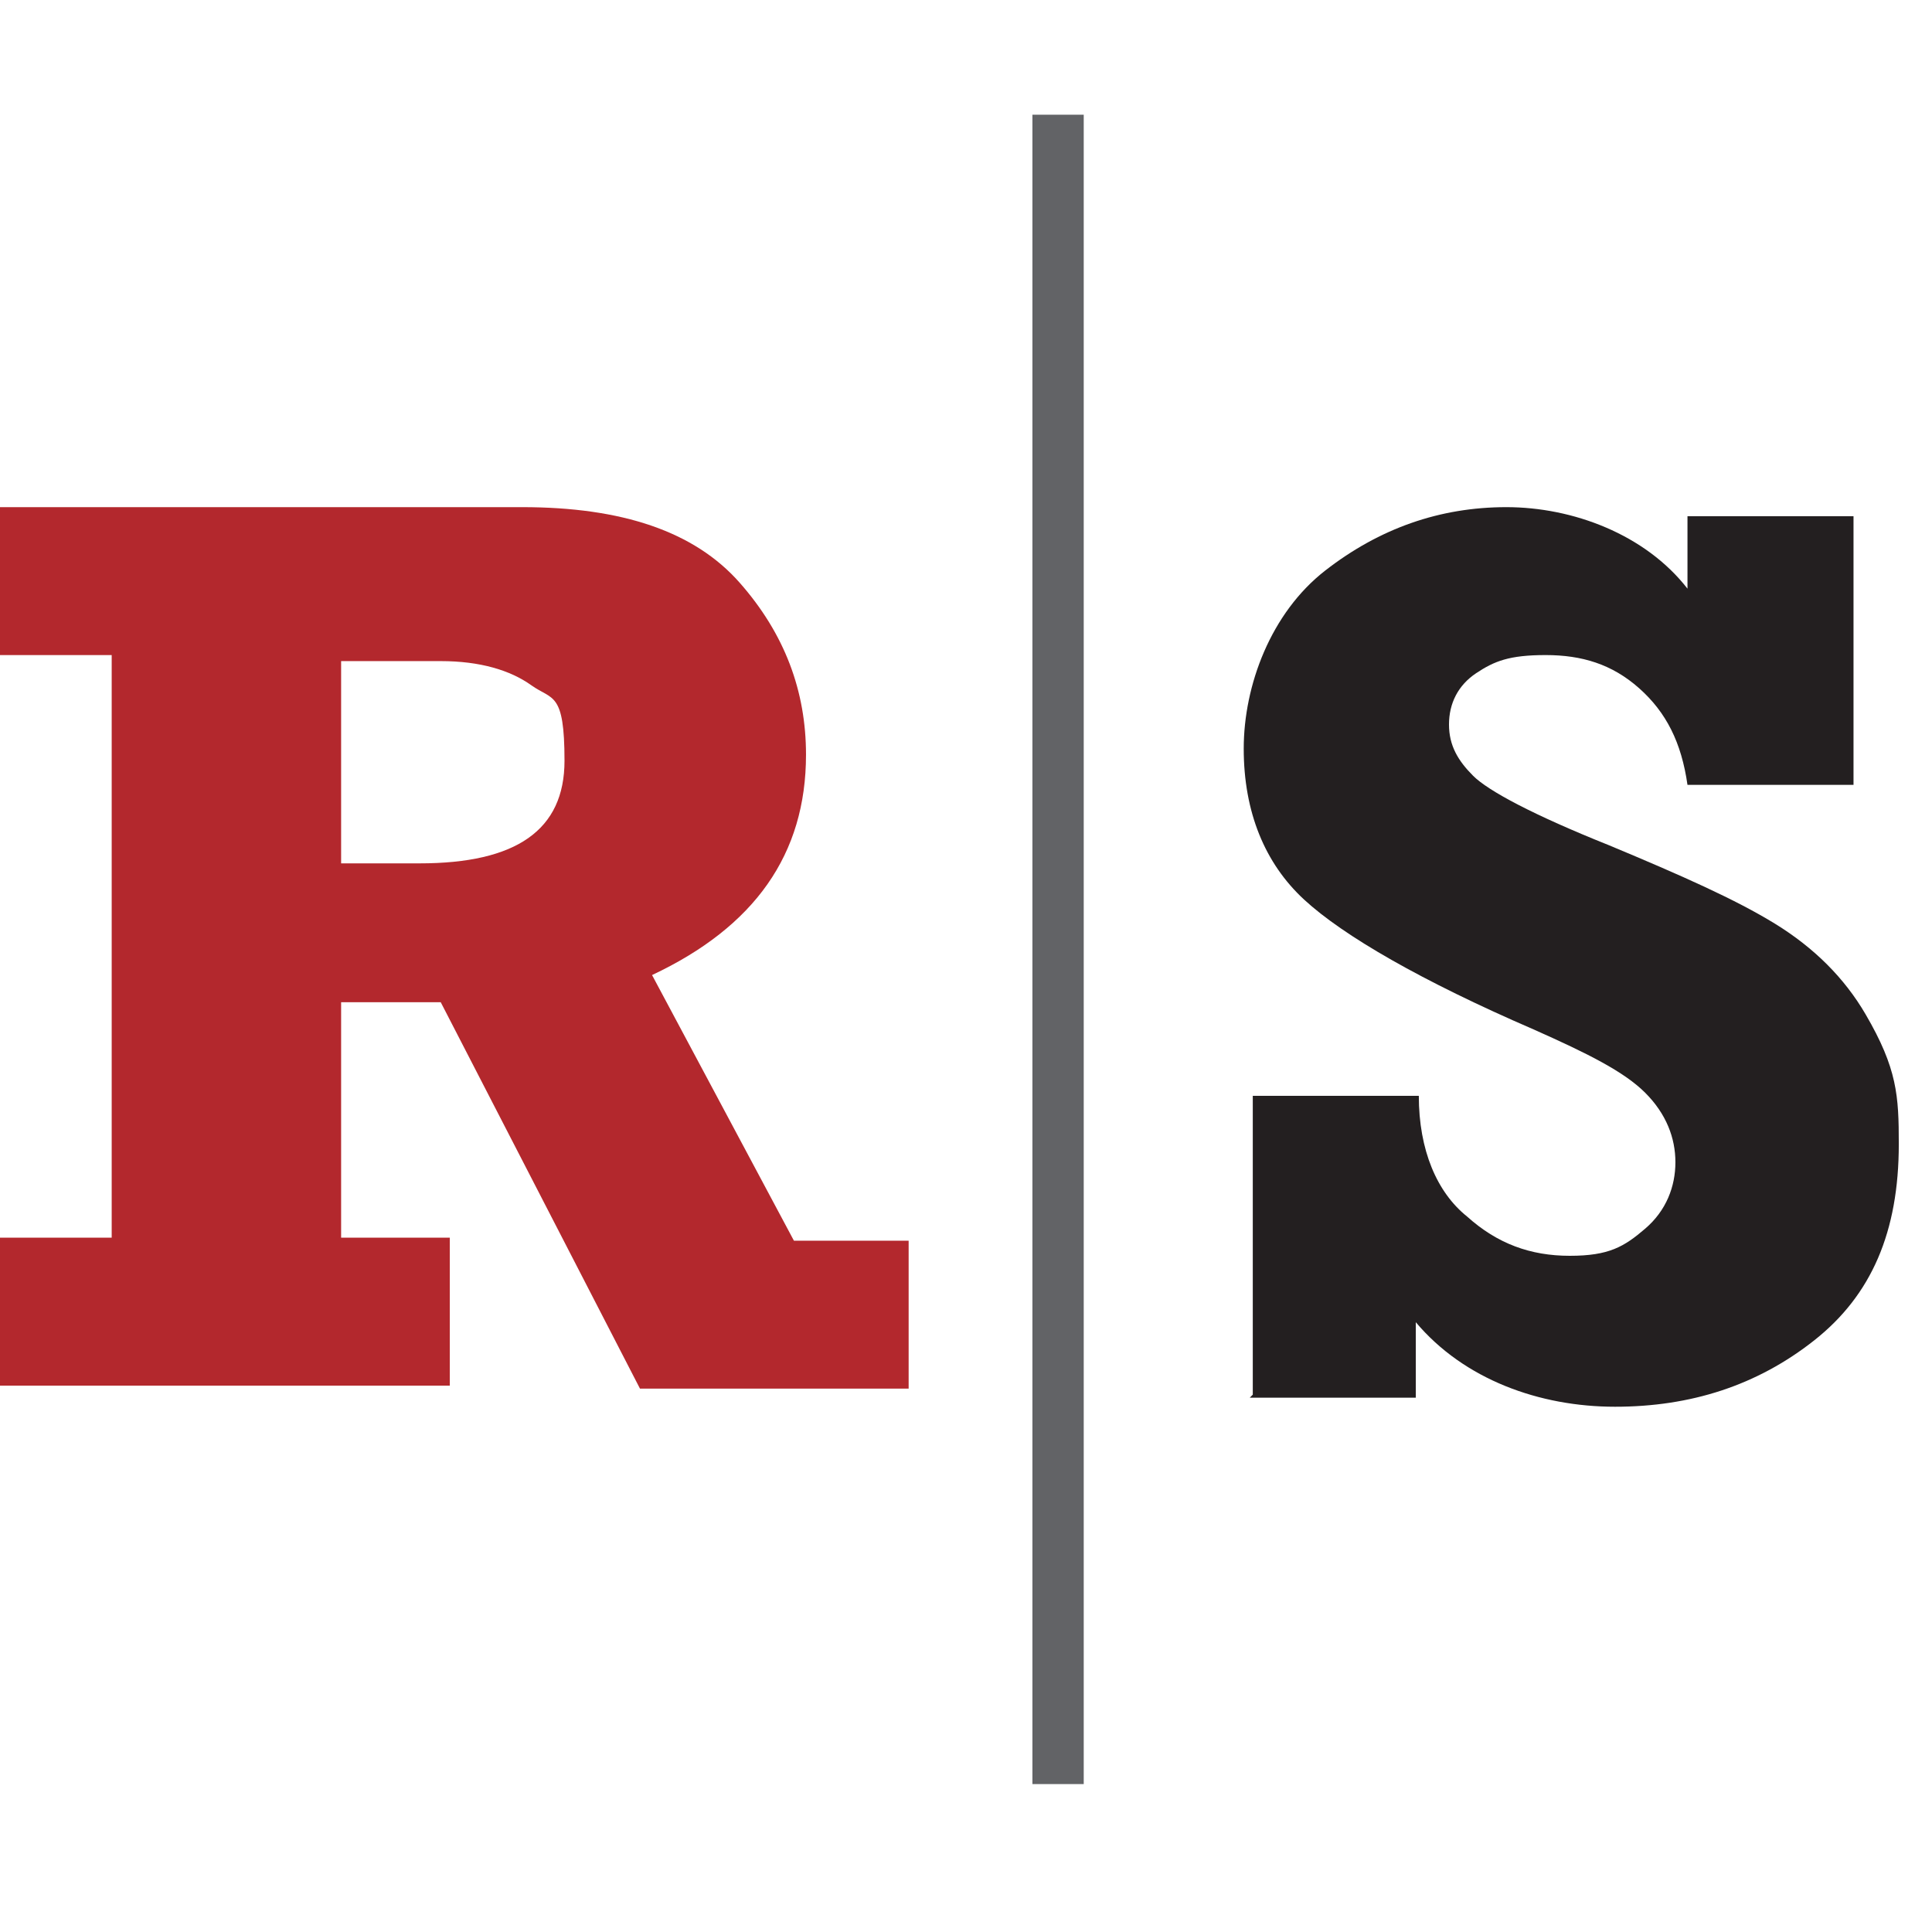
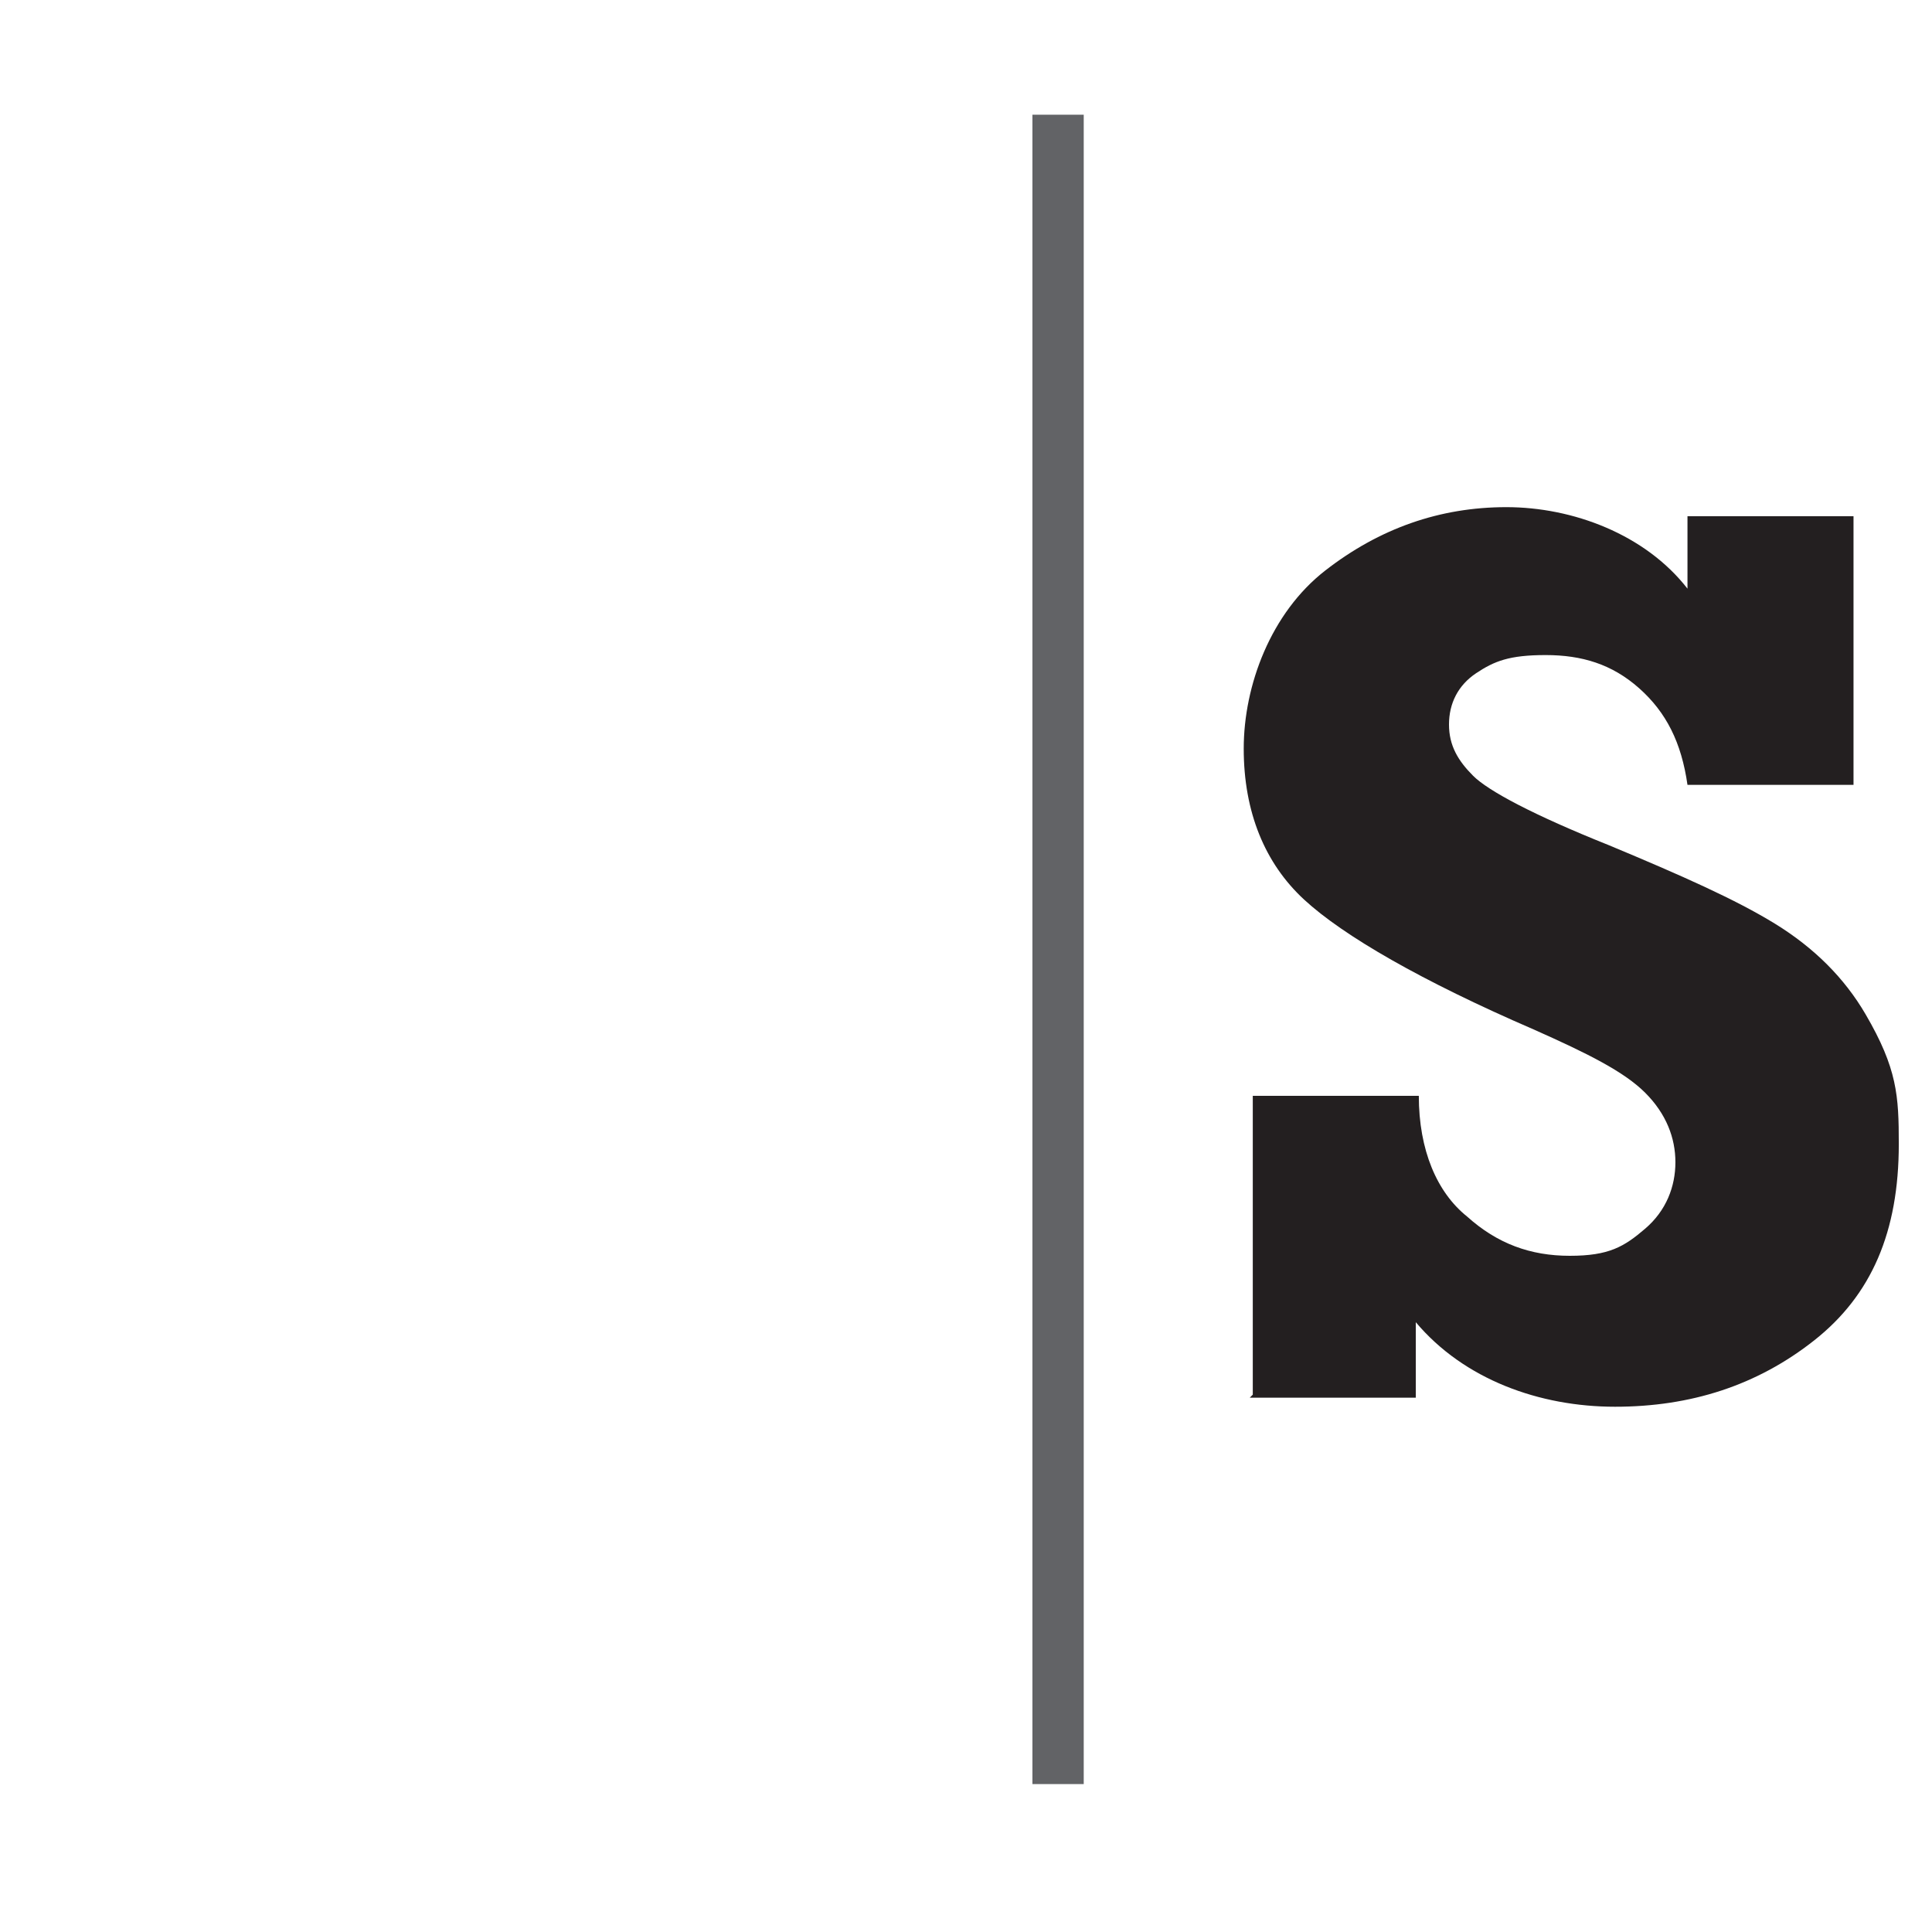
<svg xmlns="http://www.w3.org/2000/svg" data-bbox="-0.3 3.8 63.2 55.3" viewBox="0 0 64 64" height=".9in" width=".9in" data-type="color">
  <g>
-     <path d="M30.1 41.1V46h-8.9l-6.6-12.8h-3.3V41h3.6v4.9H-.3V41h4V21.7h-4v-4.9h17.6c3.3 0 5.7.8 7.2 2.5s2.2 3.6 2.2 5.7c0 3.3-1.7 5.7-5.1 7.3l4.7 8.8zM11.3 28.6h2.6c3.2 0 4.8-1.1 4.8-3.4s-.4-2-1.1-2.5-1.7-.8-3-.8h-3.3v6.8Z" fill="#b3282d" data-color="1" />
    <path d="M41.5 46.2v-9.9H47c0 1.8.6 3.2 1.6 4 1 .9 2.1 1.3 3.4 1.3s1.8-.3 2.5-.9 1-1.4 1-2.2-.3-1.6-1-2.3-1.9-1.3-3.7-2.1c-3.7-1.6-6.3-3.1-7.6-4.3s-2-2.9-2-5 .9-4.5 2.7-5.9 3.8-2.1 6-2.1 4.6.9 6 2.7v-2.4h5.5V26h-5.5c-.2-1.4-.7-2.4-1.6-3.2s-1.9-1.1-3.1-1.1-1.7.2-2.3.6-.9 1-.9 1.7.3 1.2.8 1.7 2 1.3 4.5 2.3c2.4 1 4.2 1.8 5.5 2.6q1.95 1.2 3 3c1.05 1.8 1.1 2.7 1.1 4.3 0 2.9-.9 5-2.8 6.5s-4.1 2.2-6.6 2.2-5-.9-6.6-2.8v2.5h-5.5Z" fill="#231f20" data-color="2" />
    <path fill="#626366" d="M35.9 3.8v55.3h-1.7V3.8z" data-color="3" />
  </g>
</svg>